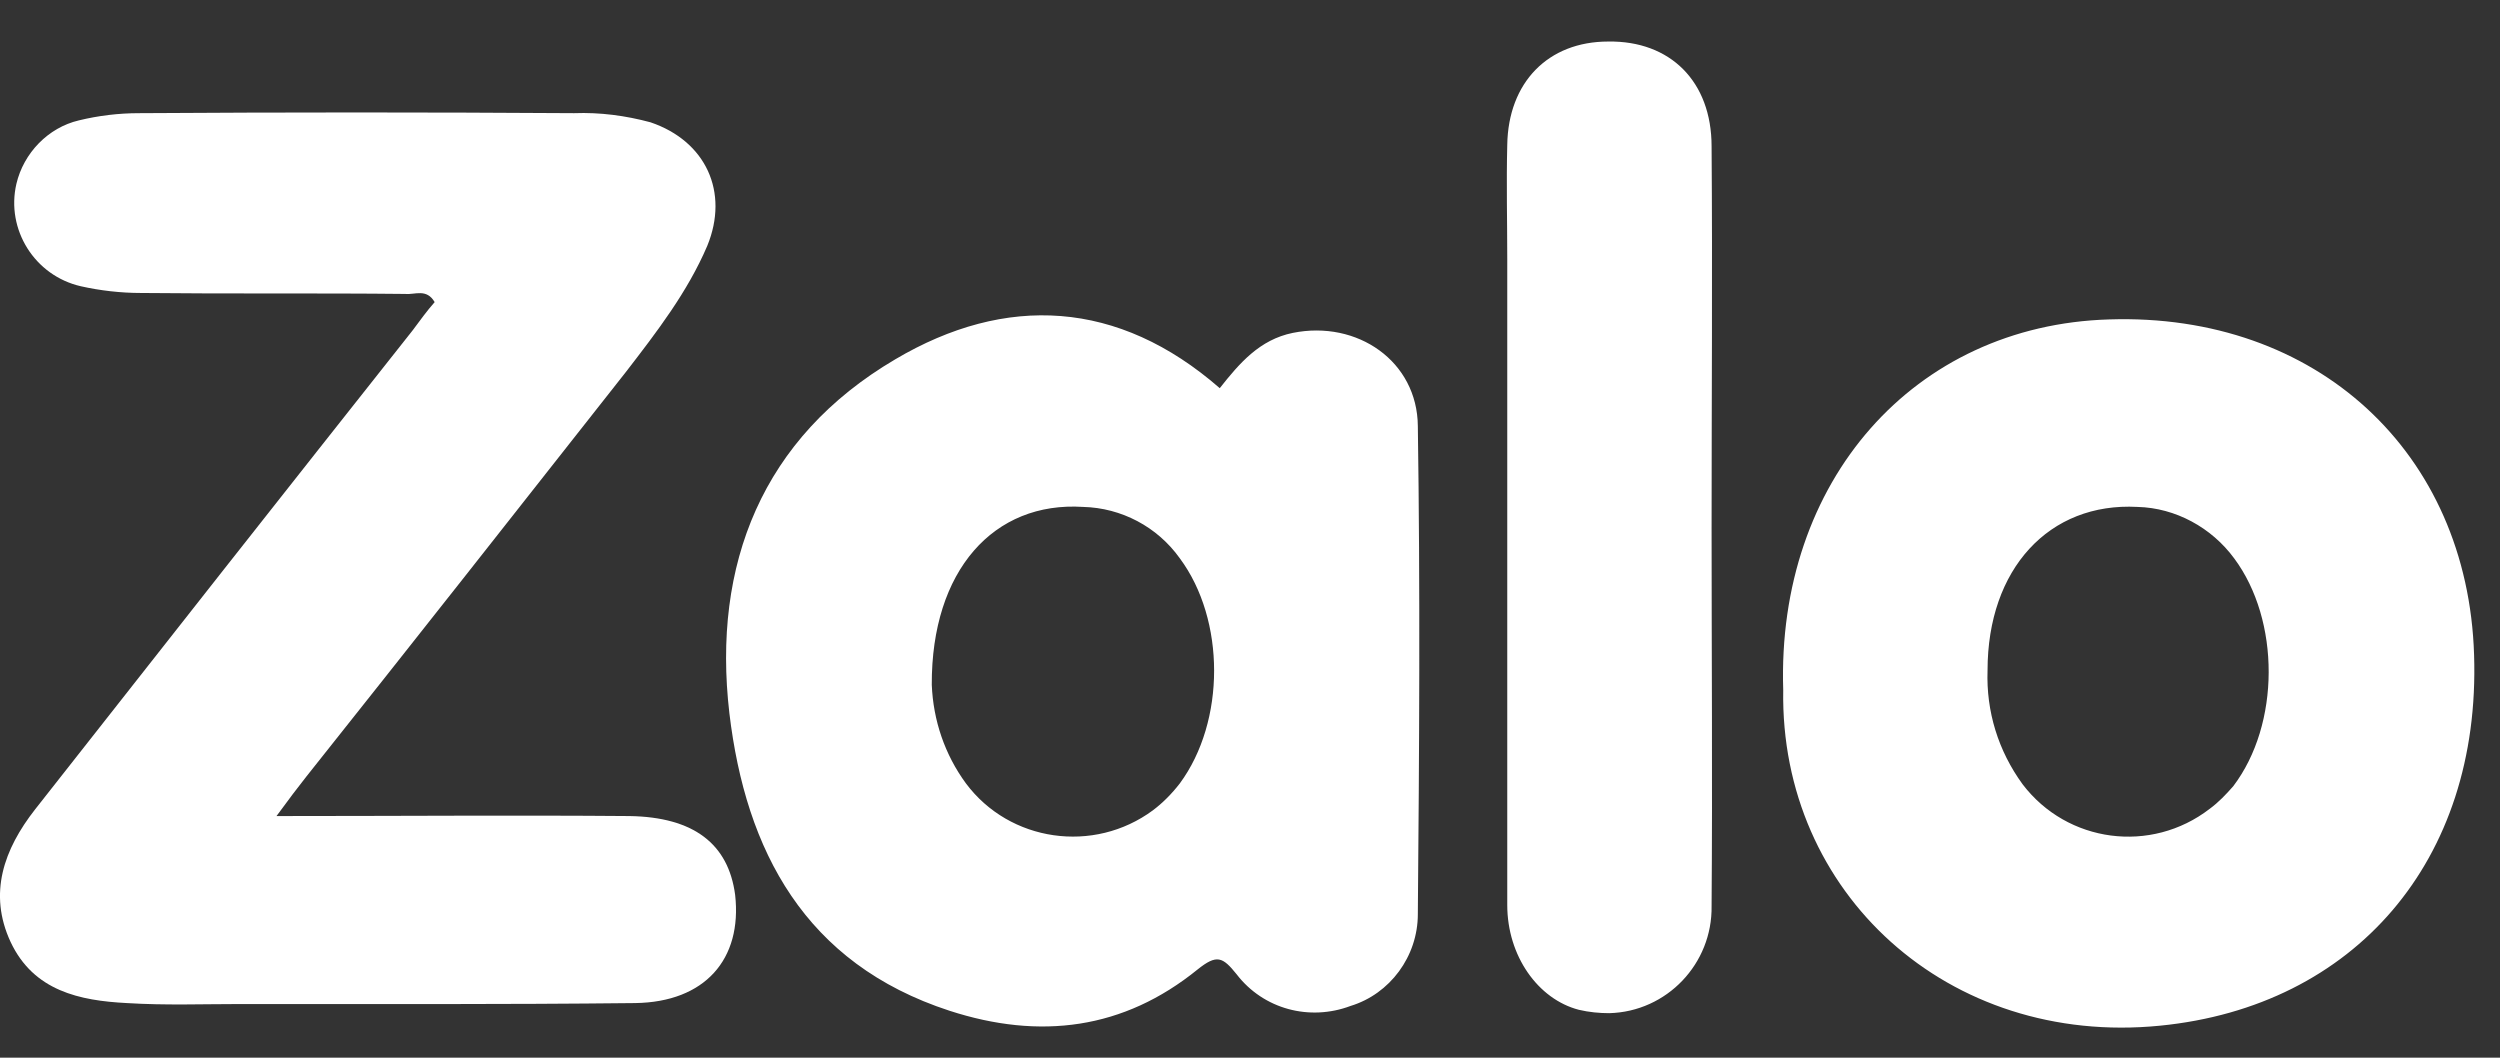
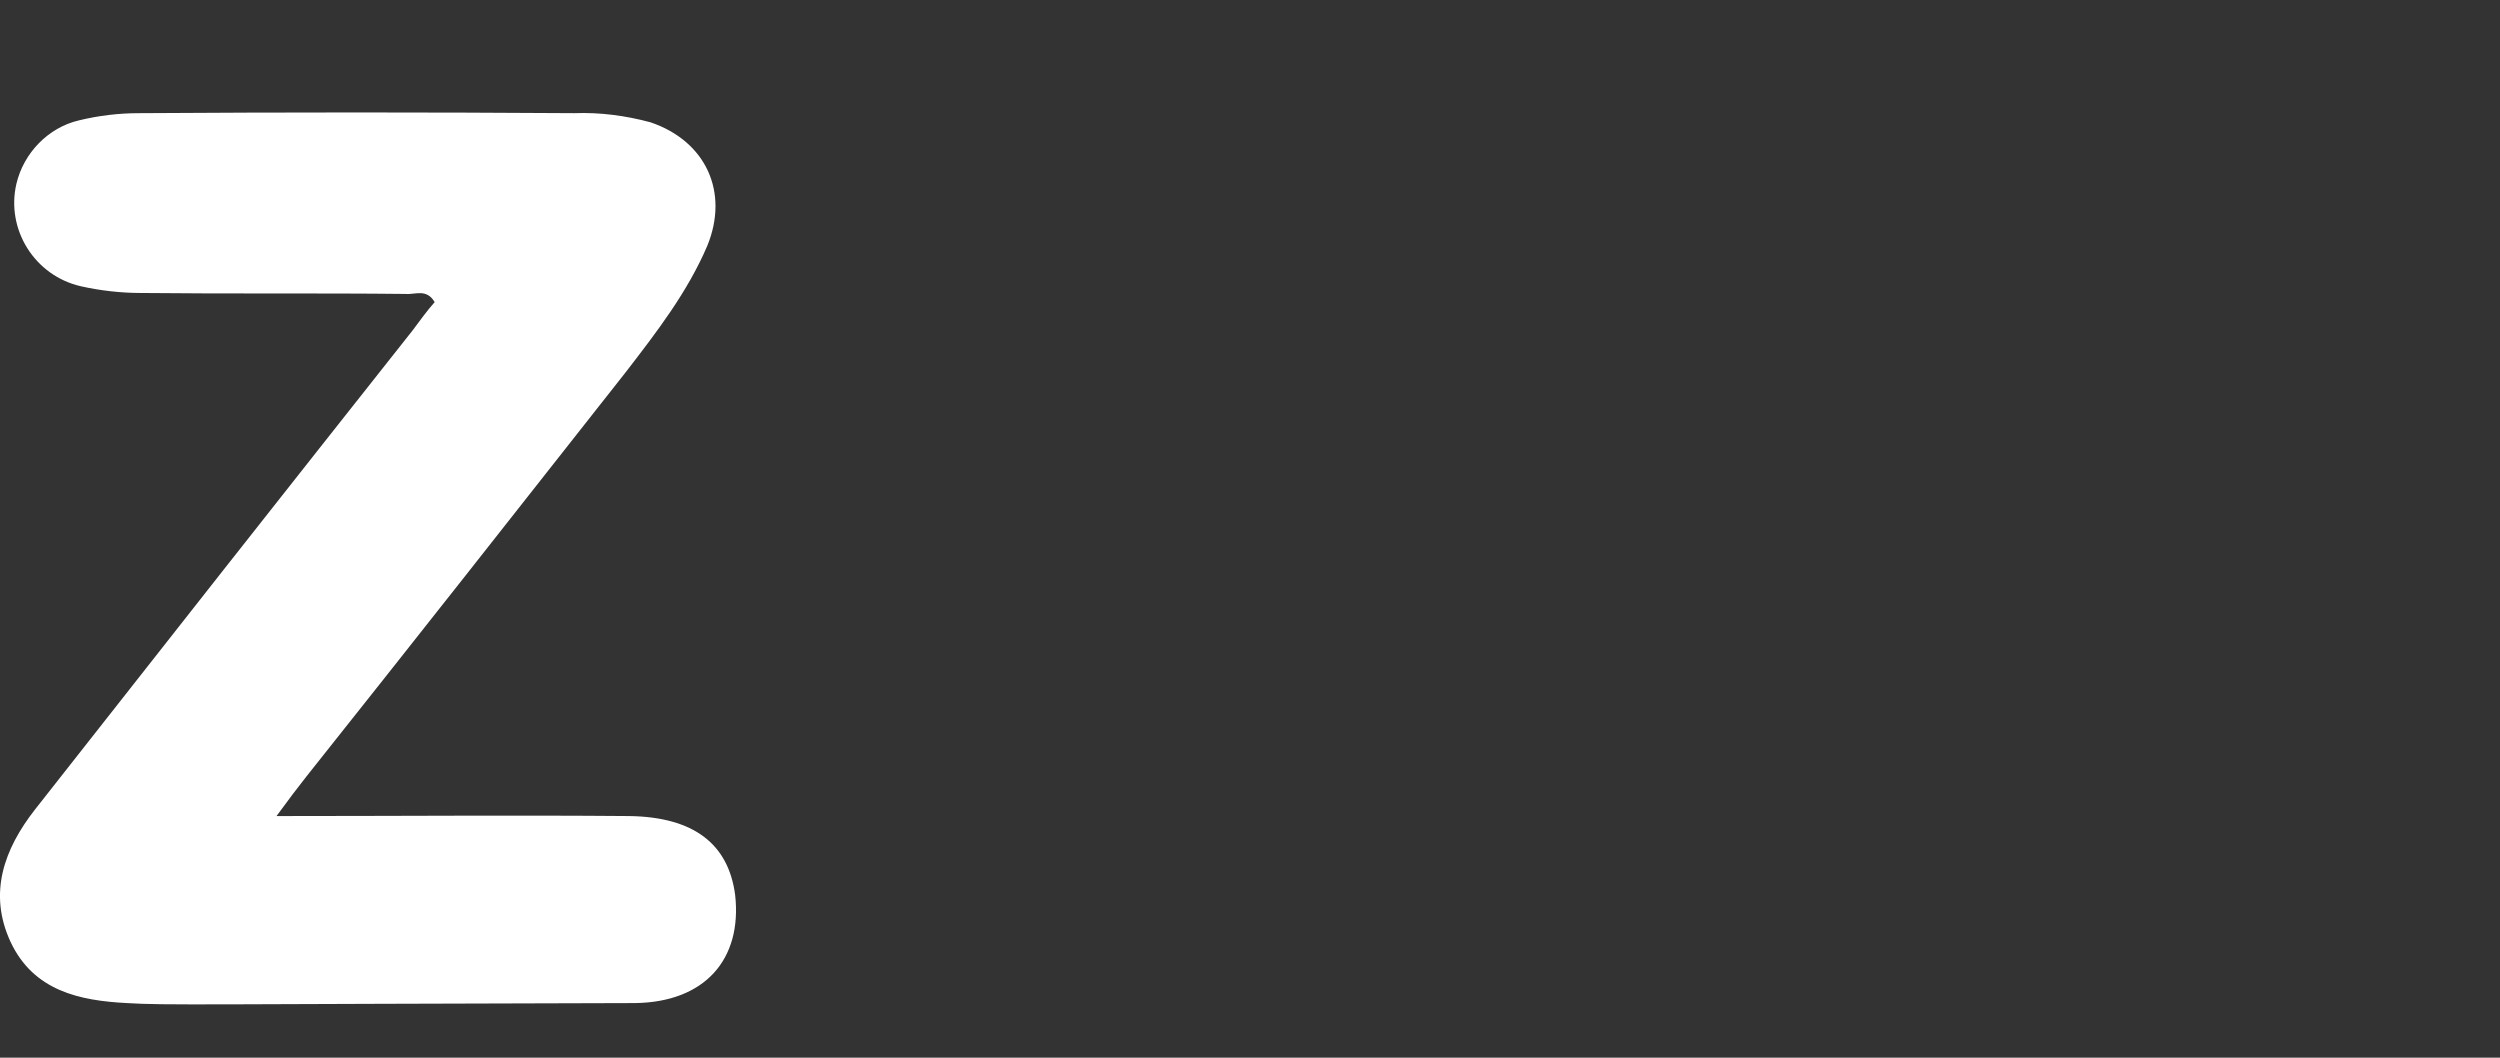
<svg xmlns="http://www.w3.org/2000/svg" width="52" height="22" viewBox="0 0 52 22" fill="none">
  <rect x="0" y="0" width="52" height="22" fill="#333333" stroke="none" />
-   <path d="M5.751 16.974C8.301 16.974 10.711 16.954 13.091 16.974C14.431 16.994 15.151 17.554 15.291 18.614C15.441 19.954 14.661 20.844 13.211 20.864C10.471 20.894 7.751 20.884 5.011 20.884C4.221 20.884 3.441 20.914 2.641 20.864C1.661 20.814 0.701 20.614 0.221 19.594C-0.249 18.584 0.081 17.664 0.731 16.834C3.331 13.524 5.961 10.184 8.581 6.874C8.731 6.674 8.881 6.464 9.041 6.284C8.871 5.994 8.631 6.134 8.431 6.114C6.601 6.094 4.761 6.114 2.931 6.094C2.511 6.094 2.081 6.044 1.681 5.954C0.721 5.734 0.121 4.774 0.341 3.824C0.491 3.184 1.001 2.654 1.641 2.504C2.051 2.404 2.471 2.354 2.891 2.354C5.901 2.334 8.931 2.334 11.941 2.354C12.481 2.334 13.011 2.404 13.531 2.544C14.681 2.934 15.171 3.994 14.711 5.114C14.301 6.074 13.661 6.904 13.021 7.734C10.801 10.554 8.591 13.364 6.371 16.154C6.191 16.384 6.021 16.604 5.751 16.974Z" fill="white" />
-   <path d="M25.371 8.074C25.781 7.554 26.201 7.064 26.891 6.924C28.231 6.654 29.481 7.514 29.491 8.864C29.541 12.244 29.521 15.624 29.491 19.014C29.491 19.894 28.911 20.674 28.091 20.924C27.241 21.244 26.281 20.994 25.721 20.264C25.431 19.904 25.311 19.844 24.911 20.164C23.371 21.414 21.631 21.634 19.751 21.024C16.741 20.044 15.511 17.694 15.171 14.834C14.811 11.744 15.851 9.104 18.621 7.474C20.921 6.114 23.261 6.234 25.371 8.074ZM19.381 14.244C19.411 14.984 19.651 15.694 20.091 16.294C21.001 17.514 22.751 17.764 23.981 16.854C24.181 16.704 24.371 16.514 24.541 16.294C25.491 15.004 25.491 12.894 24.541 11.614C24.071 10.954 23.321 10.564 22.531 10.544C20.671 10.424 19.371 11.864 19.381 14.244ZM37.091 14.354C36.951 10.004 39.811 6.764 43.871 6.644C48.181 6.504 51.331 9.404 51.461 13.624C51.601 17.904 48.971 20.934 44.931 21.334C40.521 21.774 37.021 18.574 37.091 14.354ZM41.341 13.944C41.311 14.794 41.561 15.614 42.071 16.314C43.001 17.534 44.741 17.764 45.961 16.824C46.151 16.684 46.301 16.524 46.451 16.354C47.431 15.064 47.431 12.904 46.471 11.614C46.001 10.974 45.251 10.564 44.461 10.544C42.621 10.444 41.341 11.834 41.341 13.944ZM35.601 10.984C35.601 13.604 35.621 16.224 35.601 18.844C35.621 20.044 34.671 21.044 33.471 21.074C33.271 21.074 33.051 21.054 32.841 21.004C31.991 20.784 31.351 19.884 31.351 18.824V5.384C31.351 4.594 31.331 3.814 31.351 3.014C31.371 1.714 32.201 0.864 33.451 0.864C34.741 0.844 35.601 1.694 35.601 3.044C35.621 5.694 35.601 8.344 35.601 10.984Z" fill="white" />
+   <path d="M5.751 16.974C8.301 16.974 10.711 16.954 13.091 16.974C14.431 16.994 15.151 17.554 15.291 18.614C15.441 19.954 14.661 20.844 13.211 20.864C4.221 20.884 3.441 20.914 2.641 20.864C1.661 20.814 0.701 20.614 0.221 19.594C-0.249 18.584 0.081 17.664 0.731 16.834C3.331 13.524 5.961 10.184 8.581 6.874C8.731 6.674 8.881 6.464 9.041 6.284C8.871 5.994 8.631 6.134 8.431 6.114C6.601 6.094 4.761 6.114 2.931 6.094C2.511 6.094 2.081 6.044 1.681 5.954C0.721 5.734 0.121 4.774 0.341 3.824C0.491 3.184 1.001 2.654 1.641 2.504C2.051 2.404 2.471 2.354 2.891 2.354C5.901 2.334 8.931 2.334 11.941 2.354C12.481 2.334 13.011 2.404 13.531 2.544C14.681 2.934 15.171 3.994 14.711 5.114C14.301 6.074 13.661 6.904 13.021 7.734C10.801 10.554 8.591 13.364 6.371 16.154C6.191 16.384 6.021 16.604 5.751 16.974Z" fill="white" />
</svg>